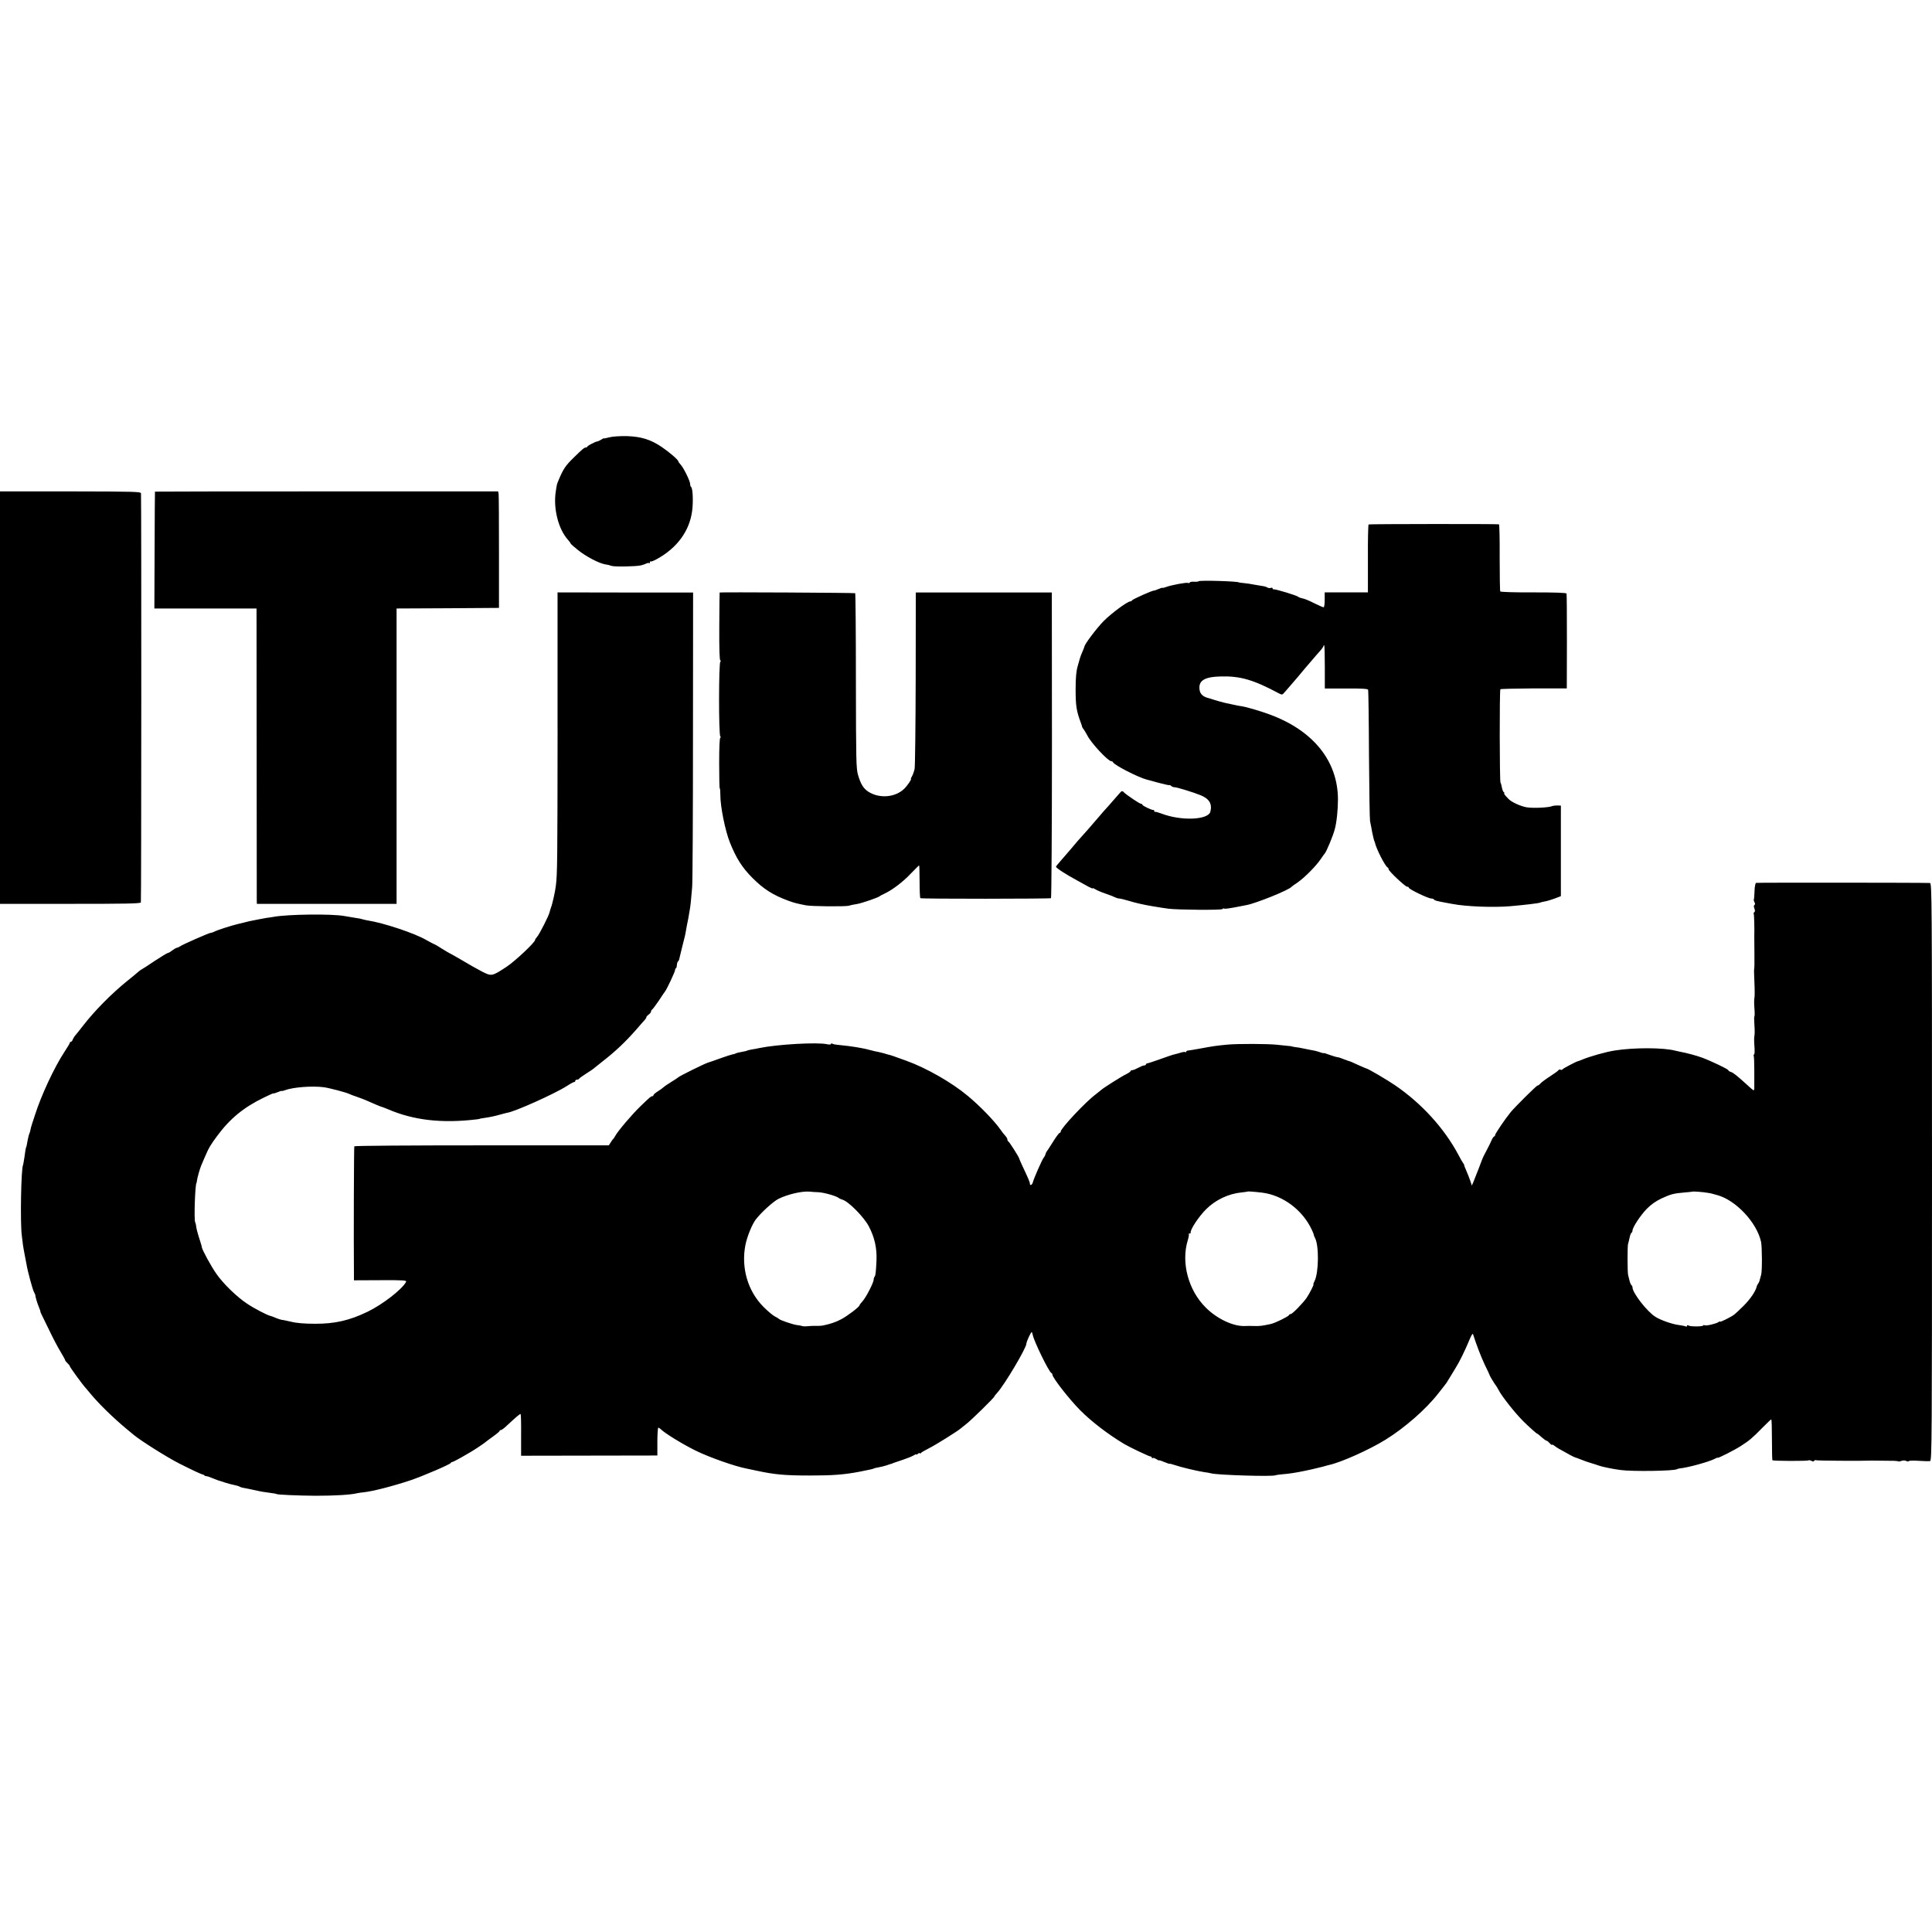
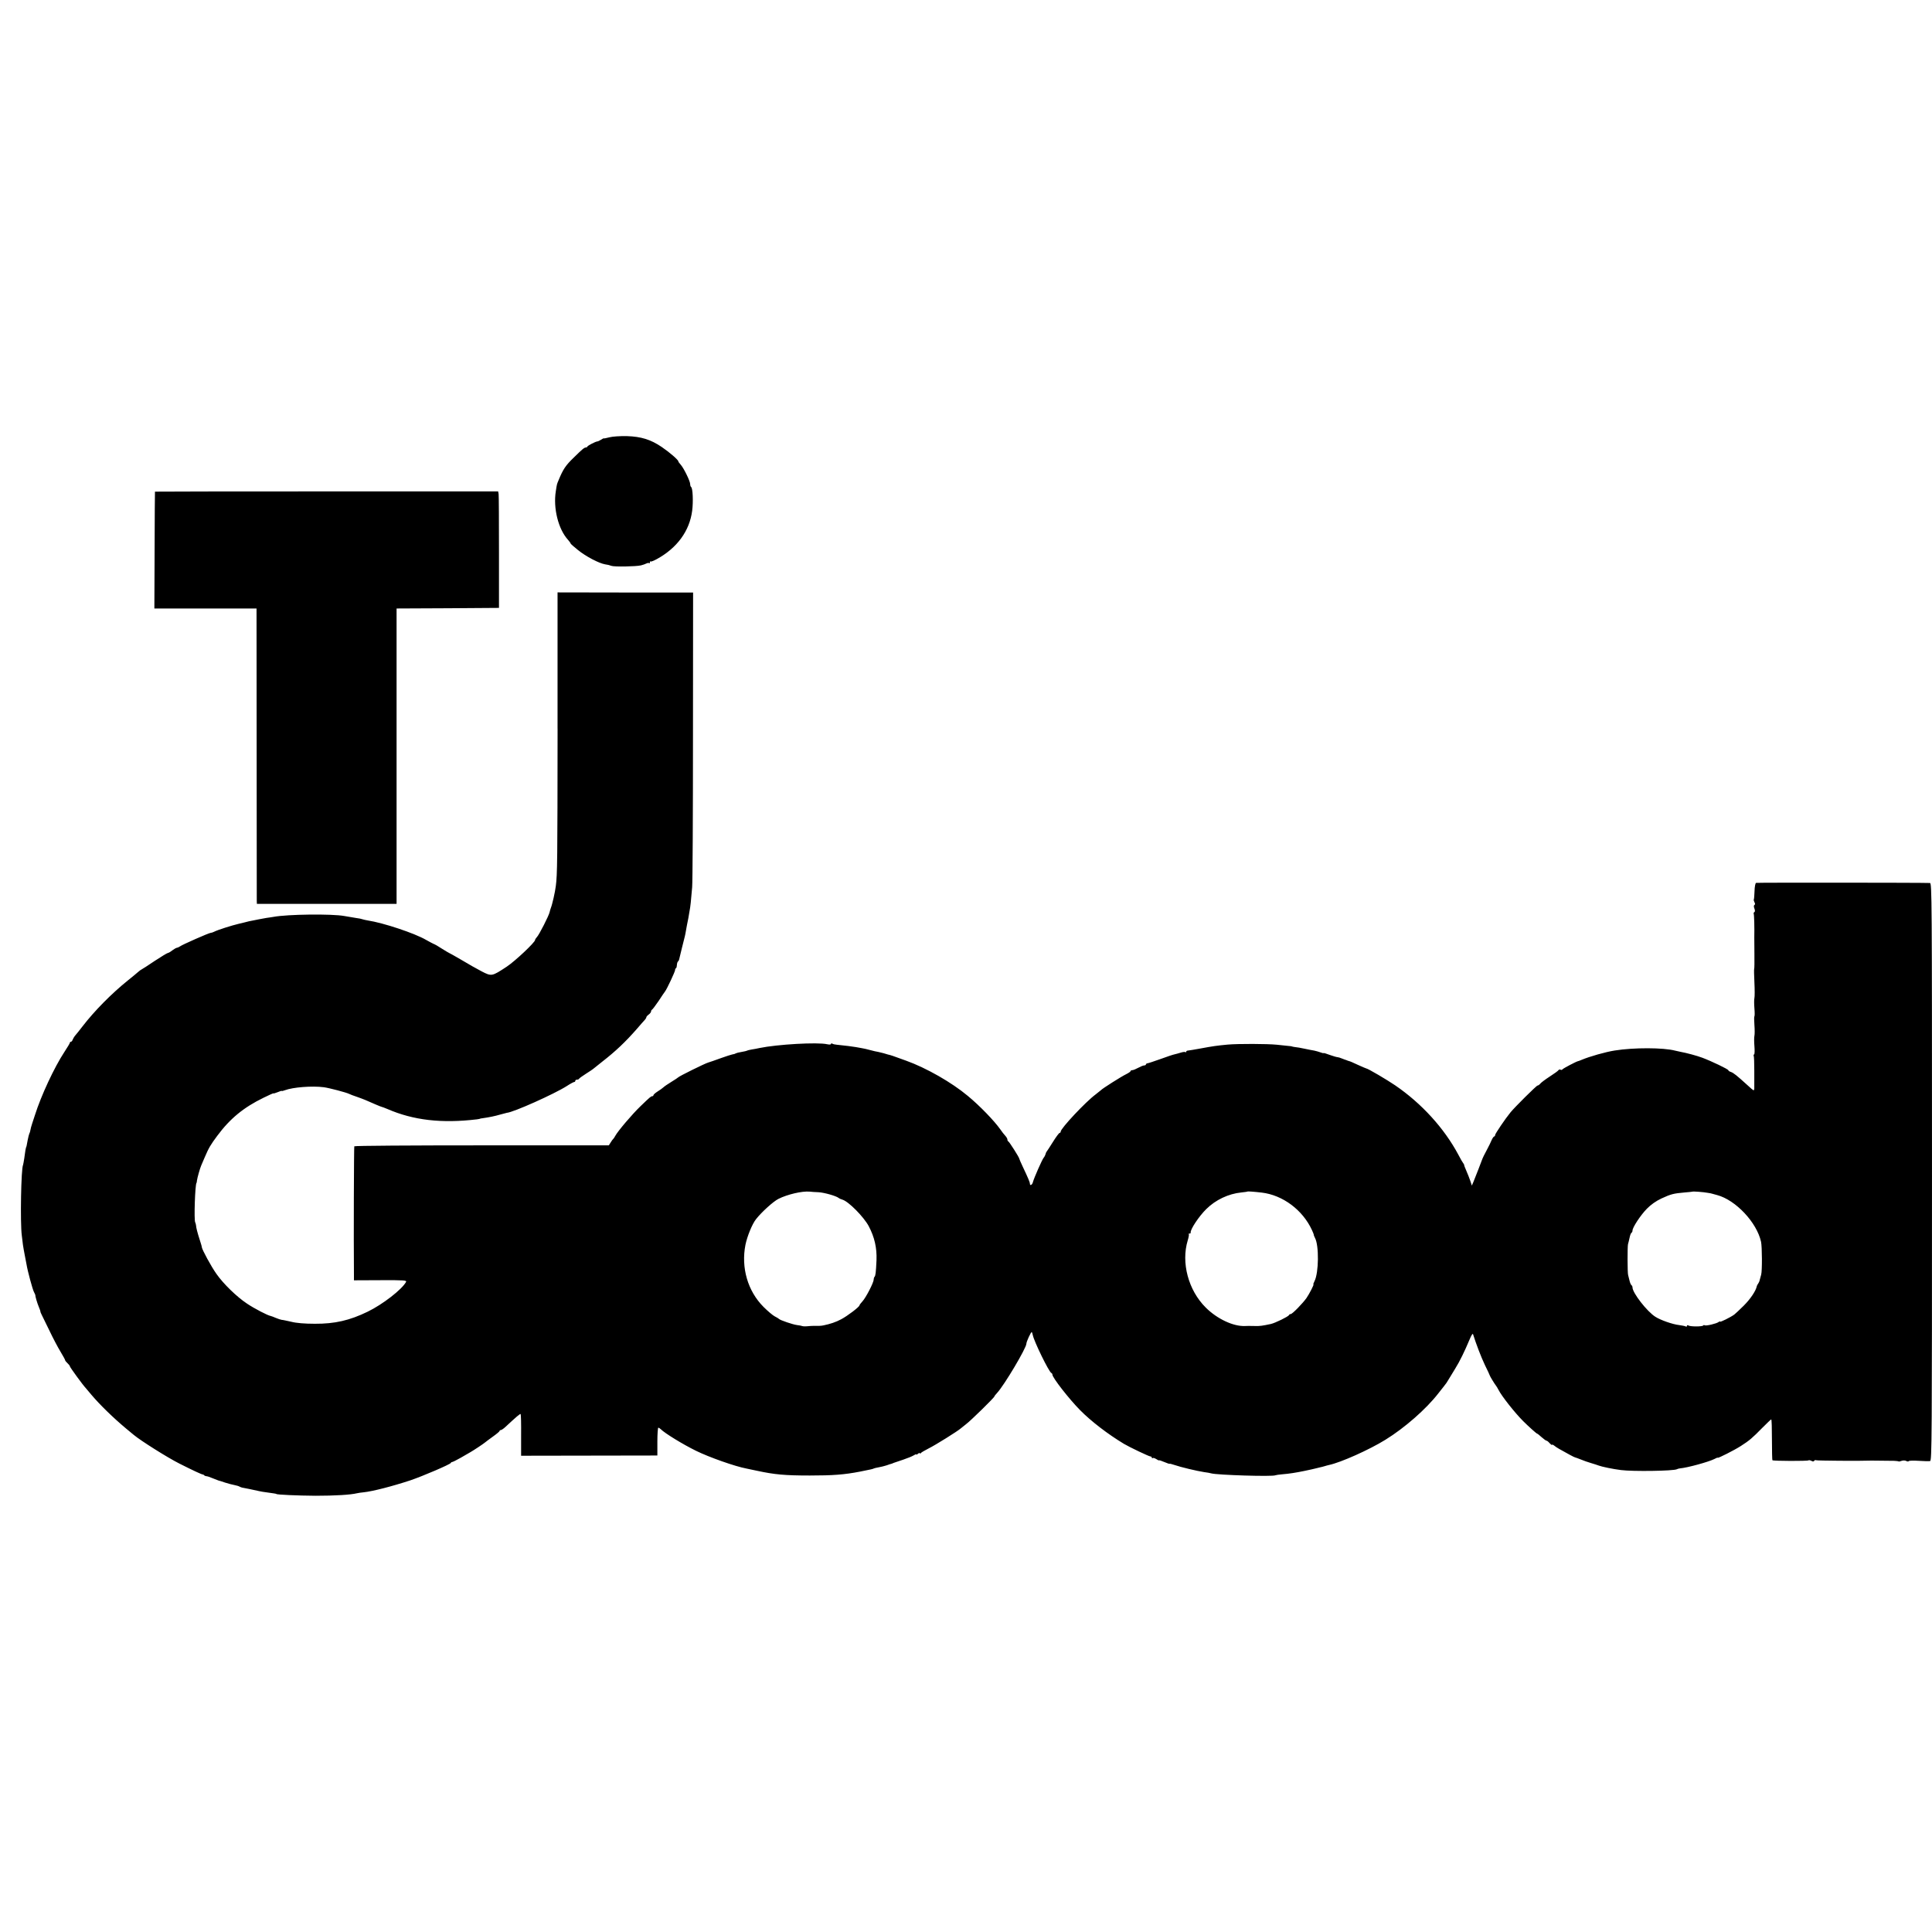
<svg xmlns="http://www.w3.org/2000/svg" version="1.0" width="1632pt" height="1632pt" viewBox="0 0 1632 1632" preserveAspectRatio="xMidYMid meet">
  <g transform="translate(0,1632) scale(0.1,-0.1)" fill="#000000" stroke="none">
    <path d="M5148 12626 c-27 -7 -48 -11 -48 -9 0 2 -10 -3 -22 -11 -13 -8 -27 -15 -33 -15 -14 -1 -79 -34 -83 -43 -2 -5 -8 -8 -13 -8 -13 0 -29 -13 -102 -85 -69 -66 -91 -100 -128 -190 -16 -38 -14 -31 -24 -95 -23 -143 21 -320 103 -410 12 -14 22 -27 22 -31 0 -3 28 -28 63 -56 67 -54 176 -111 228 -120 18 -2 42 -8 54 -13 24 -9 204 -6 249 4 16 4 37 11 46 16 10 5 20 6 24 3 3 -3 6 0 6 7 0 7 3 11 6 7 3 -3 27 6 52 20 172 94 277 238 299 409 10 78 5 192 -9 200 -4 3 -8 14 -8 25 0 25 -55 137 -81 165 -10 11 -19 23 -19 27 0 12 -75 77 -140 121 -93 63 -173 88 -295 92 -59 1 -120 -3 -147 -10z" />
-     <path d="M0 10427 l0 -1742 593 0 c461 0 593 2 597 12 4 9 5 3376 1 3455 -1 15 -48 16 -596 17 l-595 0 0 -1742z" />
    <path d="M1309 12167 c-1 -1 -2 -224 -3 -494 l-2 -493 432 0 431 0 1 -1222 c0 -673 1 -1234 1 -1248 l1 -25 590 0 590 0 0 1247 0 1248 432 2 433 3 0 470 c0 259 -1 480 -3 492 l-4 22 -1449 0 c-797 0 -1450 -1 -1450 -2z" />
-     <path d="M11561 11890 c-4 -3 -7 -133 -6 -289 l0 -285 -183 0 -182 0 0 -63 c0 -35 -4 -63 -9 -63 -5 0 -36 13 -68 29 -66 33 -90 42 -117 48 -11 2 -24 7 -30 12 -17 13 -193 66 -208 63 -5 -1 -8 2 -8 8 0 5 -7 7 -15 4 -8 -3 -20 -2 -27 2 -7 5 -20 9 -28 11 -8 1 -43 7 -77 13 -33 7 -78 13 -100 15 -21 2 -38 4 -38 5 0 10 -334 20 -340 10 -2 -3 -19 -5 -39 -4 -20 1 -36 -2 -36 -7 0 -4 -6 -6 -14 -3 -15 6 -147 -19 -190 -36 -14 -5 -26 -8 -26 -5 0 2 -16 -3 -35 -11 -19 -8 -36 -14 -37 -13 -11 3 -182 -73 -186 -83 -2 -4 -8 -8 -14 -8 -24 0 -158 -99 -225 -166 -60 -61 -163 -198 -163 -217 0 -3 -8 -22 -17 -43 -9 -22 -18 -43 -19 -49 -2 -5 -11 -37 -20 -70 -13 -44 -18 -98 -18 -200 0 -137 7 -182 45 -283 6 -15 10 -29 10 -32 0 -3 6 -12 12 -20 7 -8 20 -31 31 -51 31 -64 176 -219 203 -219 6 0 13 -4 15 -9 8 -23 215 -129 287 -147 9 -2 55 -15 104 -28 48 -13 87 -21 87 -18 0 3 5 1 12 -6 7 -7 20 -12 30 -12 21 0 163 -44 221 -68 73 -30 98 -74 81 -139 -19 -70 -248 -79 -414 -15 -25 9 -48 16 -52 14 -5 -1 -8 2 -8 8 0 6 -3 9 -7 8 -12 -3 -93 36 -93 44 0 5 -5 8 -11 8 -12 0 -119 72 -144 96 -16 17 -19 16 -47 -17 -16 -19 -54 -61 -83 -95 -30 -33 -64 -71 -75 -85 -12 -13 -40 -46 -63 -73 -23 -27 -55 -64 -72 -82 -33 -36 -61 -68 -117 -135 -20 -24 -55 -64 -77 -89 -22 -25 -41 -48 -41 -51 0 -11 82 -64 180 -117 34 -19 77 -42 96 -53 19 -10 34 -16 34 -13 0 4 10 0 23 -8 12 -8 51 -25 87 -37 36 -12 73 -27 82 -32 10 -5 25 -9 33 -9 9 0 44 -9 78 -19 58 -18 134 -35 202 -46 71 -12 92 -15 135 -21 76 -10 450 -13 456 -3 3 5 9 7 14 4 7 -4 50 2 140 20 14 3 37 7 51 10 80 15 358 127 379 154 3 3 25 20 50 36 56 38 156 138 195 196 16 24 32 46 35 49 13 12 71 150 85 205 16 58 27 163 27 255 -2 321 -207 577 -572 713 -89 33 -200 65 -245 72 -11 1 -33 5 -50 9 -16 3 -52 11 -80 17 -27 6 -70 18 -95 26 -25 8 -49 16 -55 17 -40 10 -65 32 -71 63 -15 82 36 116 181 119 163 4 275 -29 488 -143 27 -14 29 -13 48 9 11 12 32 37 47 54 15 17 45 52 67 78 22 27 47 56 55 66 8 10 35 41 60 70 25 29 57 67 73 84 15 17 27 35 27 40 0 5 2 7 6 4 3 -3 5 -86 5 -185 l0 -179 181 0 c129 1 182 -2 185 -11 2 -6 6 -254 7 -550 2 -296 6 -548 9 -559 3 -12 8 -37 11 -55 7 -45 23 -112 26 -116 2 -2 3 -6 4 -10 12 -55 88 -203 108 -211 4 -2 8 -9 8 -15 0 -15 140 -147 156 -147 8 0 14 -3 14 -8 0 -13 164 -92 191 -92 10 0 20 -4 23 -9 6 -8 16 -11 96 -26 19 -3 46 -8 60 -11 115 -22 344 -31 486 -19 125 11 246 25 255 31 3 2 20 6 37 9 18 3 56 14 85 25 l52 20 0 382 0 383 -30 1 c-17 0 -34 -2 -40 -4 -25 -14 -166 -21 -222 -11 -51 10 -124 43 -149 69 -32 32 -45 50 -37 50 4 0 3 4 -4 8 -6 4 -13 21 -16 39 -3 17 -8 37 -12 42 -8 14 -9 780 -1 789 4 3 132 6 284 7 l277 0 1 395 c0 217 -1 400 -3 406 -3 7 -94 10 -279 10 -152 -1 -278 3 -281 8 -3 5 -5 134 -5 287 1 154 -2 280 -6 280 -23 4 -1095 3 -1101 -1z" />
    <path d="M4710 10165 c-1 -1127 -2 -1229 -15 -1330 -6 -50 -30 -156 -42 -185 -3 -8 -8 -24 -10 -34 -5 -28 -90 -195 -108 -212 -8 -9 -15 -19 -15 -24 0 -20 -169 -179 -240 -226 -125 -82 -127 -83 -212 -39 -40 21 -117 64 -171 97 -55 32 -101 58 -103 58 -2 0 -28 16 -59 35 -30 20 -63 39 -73 42 -9 4 -37 19 -62 33 -95 56 -362 145 -495 165 -16 3 -36 7 -44 10 -8 3 -30 8 -50 10 -20 3 -65 11 -101 17 -107 20 -483 15 -600 -7 -14 -2 -41 -7 -60 -9 -19 -3 -46 -8 -60 -11 -14 -3 -38 -8 -55 -11 -16 -2 -48 -10 -70 -16 -22 -5 -44 -11 -50 -12 -56 -13 -179 -52 -207 -67 -10 -5 -22 -9 -28 -9 -14 0 -241 -100 -259 -114 -7 -5 -19 -11 -27 -12 -7 -1 -25 -12 -40 -23 -15 -12 -31 -21 -36 -21 -5 0 -55 -30 -111 -67 -56 -38 -106 -70 -111 -72 -5 -2 -19 -12 -30 -22 -12 -11 -50 -42 -86 -71 -138 -111 -283 -258 -383 -388 -23 -30 -50 -64 -59 -74 -10 -11 -20 -28 -24 -38 -3 -10 -10 -18 -15 -18 -5 0 -9 -4 -9 -9 0 -4 -21 -39 -46 -77 -85 -129 -197 -369 -249 -534 -10 -30 -20 -62 -23 -70 -8 -23 -13 -44 -16 -60 -1 -9 -5 -20 -8 -25 -3 -6 -9 -30 -14 -55 -9 -51 -11 -59 -14 -62 -1 -2 -3 -12 -5 -23 -1 -11 -6 -42 -10 -70 -4 -27 -9 -52 -10 -55 -17 -28 -25 -489 -11 -595 3 -27 8 -65 10 -82 3 -18 9 -56 15 -85 6 -29 12 -64 15 -78 10 -61 50 -207 62 -232 8 -15 14 -29 13 -30 -2 -6 15 -65 29 -98 8 -19 14 -36 13 -38 -1 -1 4 -15 12 -30 8 -15 37 -76 66 -135 28 -59 69 -137 91 -173 22 -37 40 -69 40 -73 0 -5 9 -16 20 -26 11 -10 20 -22 20 -26 0 -8 110 -159 135 -185 5 -6 27 -32 48 -57 72 -85 183 -193 293 -285 21 -17 50 -42 64 -53 60 -50 284 -191 385 -242 117 -59 186 -91 197 -92 3 0 10 -3 14 -8 4 -4 13 -7 19 -7 7 0 30 -8 51 -17 22 -9 44 -17 49 -19 6 -1 31 -9 57 -18 26 -8 62 -18 80 -21 17 -3 36 -9 42 -13 6 -3 16 -7 21 -8 13 -2 112 -22 145 -30 14 -3 41 -8 60 -10 59 -8 85 -12 85 -14 0 -6 181 -14 330 -15 164 0 297 8 350 21 11 3 36 6 55 8 78 8 244 51 396 101 106 36 337 135 342 147 2 5 7 8 12 8 4 0 37 16 72 36 34 20 72 42 83 48 28 16 108 69 122 81 6 5 36 28 67 50 31 22 56 43 56 47 0 4 5 8 11 8 5 0 22 11 37 25 95 88 126 115 130 110 3 -3 5 -83 4 -178 l0 -174 575 1 576 1 0 118 c0 64 4 117 8 117 4 0 14 -6 21 -13 35 -35 187 -128 297 -182 112 -55 330 -132 426 -150 11 -2 52 -11 90 -19 148 -32 237 -40 445 -40 195 0 291 7 425 33 95 19 109 22 115 26 4 2 22 7 41 10 19 3 50 11 69 17 19 7 37 13 40 13 3 1 12 4 20 8 8 3 44 15 80 27 36 12 75 28 88 36 12 8 22 12 22 8 0 -4 7 -1 15 6 8 7 15 9 15 4 0 -5 4 -4 8 1 4 6 34 23 67 40 57 28 247 147 271 169 7 6 27 22 45 36 38 28 239 225 239 234 0 3 11 17 24 31 60 65 246 378 246 414 0 17 40 104 46 99 2 -3 6 -14 8 -25 11 -55 137 -313 157 -321 5 -2 9 -8 9 -14 0 -25 140 -205 234 -300 93 -94 233 -202 371 -285 45 -27 211 -106 223 -106 6 0 12 -5 12 -10 0 -6 3 -7 7 -4 3 4 17 0 30 -8 13 -9 23 -13 23 -11 0 3 20 -3 45 -14 25 -11 45 -17 45 -15 0 2 18 -2 41 -10 51 -18 190 -51 249 -60 25 -3 52 -8 62 -11 48 -14 520 -29 542 -16 4 2 29 6 55 8 62 5 119 14 191 29 60 13 71 15 90 20 11 3 29 7 41 10 11 2 29 7 39 10 10 3 27 8 37 10 99 21 339 128 476 213 161 99 345 260 447 392 19 25 39 50 45 57 18 22 30 39 44 64 8 13 32 52 53 87 41 66 79 145 122 247 14 34 26 54 29 45 28 -88 67 -190 100 -260 23 -47 42 -87 42 -90 1 -6 41 -72 52 -85 4 -5 14 -21 21 -35 27 -54 139 -195 208 -264 43 -43 113 -106 118 -106 3 0 20 -13 38 -30 18 -16 37 -30 42 -30 5 0 17 -10 27 -22 11 -11 19 -17 19 -13 0 4 8 2 18 -6 9 -8 28 -20 42 -28 70 -40 130 -72 135 -72 2 0 24 -8 47 -17 24 -10 63 -24 88 -31 25 -7 54 -17 65 -21 26 -10 122 -30 188 -38 99 -13 445 -8 472 7 5 3 16 6 25 7 67 6 243 55 291 79 16 9 29 14 29 11 0 -7 139 63 195 99 72 46 98 68 181 153 39 39 73 72 76 72 4 0 6 -77 6 -171 0 -93 2 -172 4 -174 6 -7 299 -8 305 -1 3 3 14 1 24 -4 12 -7 20 -7 24 0 4 6 10 8 15 5 6 -4 376 -7 470 -3 14 0 115 -1 190 -2 19 -1 36 -3 38 -5 2 -2 14 0 26 5 12 4 29 4 38 -1 9 -5 19 -6 21 -2 3 5 41 6 85 3 43 -3 87 -4 96 -2 15 3 16 187 16 2443 0 2316 -1 2439 -17 2440 -53 3 -1460 4 -1469 1 -6 -2 -12 -31 -13 -70 -1 -36 -4 -68 -6 -70 -2 -3 0 -13 5 -23 7 -11 7 -20 0 -24 -6 -3 -6 -15 0 -30 6 -15 6 -27 -1 -30 -5 -4 -7 -10 -5 -14 4 -6 7 -120 5 -201 0 -8 1 -71 1 -138 1 -68 0 -125 -2 -127 -2 -2 -1 -53 2 -114 3 -61 3 -120 0 -132 -3 -12 -3 -50 0 -86 3 -35 3 -66 0 -68 -3 -2 -3 -35 0 -73 3 -39 3 -80 0 -92 -3 -12 -3 -51 0 -87 3 -35 2 -67 -2 -69 -5 -3 -6 -9 -4 -13 3 -4 5 -62 5 -127 0 -65 0 -129 0 -141 1 -13 -2 -23 -6 -23 -3 0 -29 21 -57 48 -85 77 -112 99 -135 107 -11 3 -21 10 -21 14 0 9 -145 78 -220 106 -48 18 -135 41 -185 50 -16 3 -37 8 -45 10 -99 26 -348 27 -510 1 -77 -12 -211 -50 -280 -79 -14 -6 -27 -11 -30 -11 -15 -3 -126 -61 -131 -69 -4 -5 -11 -7 -17 -3 -6 3 -13 2 -17 -4 -3 -6 -37 -30 -74 -54 -37 -24 -73 -51 -80 -60 -7 -9 -18 -16 -23 -16 -9 0 -192 -182 -228 -226 -45 -55 -130 -181 -130 -191 0 -7 -4 -13 -8 -13 -4 0 -13 -12 -20 -27 -6 -16 -26 -56 -44 -90 -18 -34 -34 -65 -35 -70 -3 -10 -61 -159 -77 -198 l-13 -30 -13 40 c-7 21 -22 59 -33 84 -11 25 -20 48 -19 51 0 3 -4 10 -9 16 -5 6 -23 37 -40 70 -119 223 -310 433 -534 586 -69 47 -230 142 -245 143 -3 0 -34 14 -70 30 -36 17 -68 31 -72 31 -5 1 -10 3 -13 4 -3 1 -8 3 -12 5 -5 1 -21 7 -36 13 -16 7 -34 12 -40 12 -7 0 -36 9 -65 19 -28 11 -52 18 -52 15 0 -2 -11 1 -25 6 -14 5 -37 12 -52 15 -15 2 -52 10 -82 16 -31 7 -67 13 -81 14 -14 2 -25 4 -25 5 0 1 -16 4 -35 5 -19 2 -62 6 -95 10 -82 8 -323 9 -415 1 -93 -9 -123 -13 -230 -33 -47 -9 -93 -16 -102 -17 -10 0 -18 -5 -18 -10 0 -5 -3 -7 -6 -4 -3 4 -20 2 -37 -3 -18 -6 -42 -12 -54 -15 -12 -2 -66 -20 -120 -40 -54 -19 -104 -36 -110 -36 -7 -1 -13 -5 -13 -10 0 -4 -7 -8 -15 -8 -8 0 -30 -9 -50 -20 -20 -11 -42 -20 -50 -20 -8 0 -15 -4 -15 -8 0 -5 -17 -16 -37 -26 -38 -18 -204 -123 -213 -135 -3 -3 -23 -19 -45 -36 -83 -61 -295 -287 -295 -314 0 -6 -4 -11 -9 -11 -5 0 -31 -35 -57 -77 -27 -43 -51 -80 -54 -83 -3 -3 -6 -12 -8 -20 -2 -8 -9 -22 -16 -30 -13 -16 -81 -169 -91 -207 -6 -23 -25 -32 -25 -12 0 12 -15 48 -61 145 -16 34 -29 64 -29 67 0 10 -84 142 -92 145 -5 2 -8 9 -8 16 0 7 -8 21 -18 32 -10 10 -29 35 -42 54 -50 71 -173 199 -275 283 -135 113 -350 236 -520 297 -125 45 -123 45 -157 53 -7 2 -22 6 -33 10 -11 3 -31 8 -45 11 -14 2 -45 9 -70 16 -25 7 -56 14 -70 16 -14 2 -36 6 -50 9 -23 4 -96 14 -161 20 -15 1 -32 5 -38 9 -6 4 -11 3 -11 -2 0 -6 -14 -7 -32 -3 -83 19 -424 -1 -573 -32 -16 -4 -45 -9 -64 -12 -19 -3 -38 -8 -41 -10 -4 -3 -25 -7 -46 -11 -22 -3 -43 -9 -49 -12 -5 -4 -19 -8 -29 -9 -10 -2 -51 -15 -90 -29 -80 -29 -82 -29 -115 -40 -30 -9 -244 -115 -251 -124 -3 -3 -29 -21 -59 -39 -30 -18 -60 -39 -67 -46 -8 -7 -29 -23 -49 -35 -19 -12 -35 -26 -35 -31 0 -5 -5 -9 -10 -9 -11 0 -19 -7 -99 -84 -71 -68 -192 -211 -213 -250 -6 -12 -14 -23 -17 -26 -4 -3 -14 -16 -22 -30 l-16 -25 -1073 0 c-589 0 -1074 -3 -1077 -8 -3 -6 -6 -782 -3 -1082 l0 -50 224 1 c202 1 224 -1 216 -15 -35 -64 -198 -190 -324 -251 -152 -74 -278 -103 -446 -102 -88 0 -158 6 -200 17 -36 8 -72 16 -80 16 -8 1 -30 8 -49 16 -18 8 -39 16 -45 17 -24 4 -135 61 -199 104 -85 56 -200 167 -259 252 -44 62 -121 204 -123 225 0 6 -8 33 -17 60 -19 59 -31 104 -32 125 -1 8 -4 20 -7 25 -11 20 -1 317 11 333 2 1 3 10 4 20 3 23 25 102 36 127 4 11 18 43 30 70 34 80 50 106 105 180 109 147 224 241 393 323 45 22 82 39 82 36 0 -2 16 2 35 10 19 8 35 13 35 11 0 -3 12 0 28 6 66 25 228 38 328 25 45 -6 189 -44 213 -56 9 -5 39 -16 66 -25 54 -19 83 -31 157 -64 26 -11 50 -21 53 -21 3 0 24 -8 48 -18 219 -95 458 -123 757 -87 14 2 25 4 25 5 0 1 9 3 20 4 58 8 105 18 150 31 28 8 53 14 57 15 55 4 401 159 506 226 29 19 57 34 62 34 6 0 10 5 10 10 0 6 6 10 14 10 8 0 16 3 18 8 2 4 28 23 58 42 30 19 57 37 60 40 3 3 37 30 75 60 116 90 200 170 297 281 29 34 59 68 66 75 6 7 12 16 12 21 0 5 9 15 20 23 11 8 20 20 20 26 0 7 4 14 9 16 4 2 29 35 55 73 25 39 50 75 54 80 16 20 85 168 85 181 0 8 3 14 6 14 4 0 8 12 9 27 1 15 5 29 10 32 4 3 8 11 9 16 1 6 11 48 23 95 26 101 30 119 34 145 2 11 6 34 9 50 4 17 9 44 12 60 3 17 7 43 10 59 7 33 13 92 22 201 4 44 7 622 7 1285 l1 1205 -572 0 -573 1 0 -1151z m2205 -3916 c49 -3 147 -31 169 -48 6 -5 21 -12 33 -15 52 -16 179 -145 221 -223 49 -93 70 -183 66 -288 -5 -105 -8 -132 -17 -141 -4 -4 -7 -15 -7 -23 0 -26 -66 -153 -94 -183 -14 -15 -26 -31 -26 -35 -1 -13 -101 -89 -154 -117 -44 -24 -96 -41 -151 -52 -18 -4 -44 -5 -85 -4 -8 0 -31 -1 -50 -3 -19 -2 -39 -1 -45 2 -5 2 -24 6 -43 8 -33 4 -143 41 -152 52 -3 3 -18 13 -35 21 -16 8 -59 44 -95 80 -134 134 -191 332 -153 525 15 72 56 174 89 216 47 60 146 150 190 172 76 38 199 67 264 61 14 -2 47 -4 75 -5z m3743 -3 c178 -21 346 -147 424 -316 9 -19 16 -37 16 -40 -1 -3 4 -15 10 -27 35 -64 32 -295 -4 -365 -8 -15 -12 -28 -9 -28 6 0 -33 -77 -59 -115 -32 -45 -119 -135 -133 -135 -6 0 -13 -4 -15 -9 -4 -12 -117 -67 -153 -75 -75 -16 -93 -18 -132 -17 -52 1 -69 1 -85 0 -99 -5 -237 60 -333 156 -147 146 -209 379 -152 567 8 26 12 49 9 52 -3 4 0 6 6 6 7 0 11 3 10 8 -5 25 69 137 132 199 79 78 187 129 295 140 28 3 51 6 53 8 3 2 52 -1 120 -9z m3767 -2 c17 -2 35 -6 40 -8 6 -2 24 -6 40 -11 157 -42 335 -231 371 -395 9 -43 10 -246 1 -277 -4 -13 -9 -32 -12 -44 -2 -12 -9 -26 -14 -33 -5 -6 -10 -15 -11 -21 -8 -40 -54 -108 -110 -164 -36 -36 -73 -70 -81 -76 -32 -23 -119 -66 -119 -59 0 3 -6 2 -12 -3 -18 -14 -107 -35 -118 -28 -5 3 -11 2 -13 -2 -7 -10 -108 -10 -124 0 -8 5 -13 3 -13 -3 0 -6 -4 -8 -10 -5 -5 3 -31 9 -57 12 -54 6 -157 42 -200 70 -70 44 -193 202 -193 248 0 8 -4 16 -9 19 -4 3 -12 20 -16 38 -4 18 -10 40 -12 48 -6 20 -6 241 -1 260 3 8 8 32 13 53 4 20 11 40 16 43 5 3 9 11 9 19 0 27 69 131 121 184 34 35 78 66 123 87 80 37 103 43 196 51 36 3 66 6 67 7 4 3 93 -3 128 -10z" />
-     <path d="M6079 11315 c-1 0 -2 -129 -3 -287 -1 -189 2 -288 9 -288 7 0 7 -3 0 -8 -14 -10 -15 -624 0 -634 6 -5 6 -8 0 -8 -6 0 -10 -78 -10 -215 0 -118 2 -215 5 -215 3 0 5 -26 5 -58 0 -97 41 -299 80 -397 54 -135 104 -214 193 -303 93 -93 172 -143 302 -191 49 -18 71 -23 145 -38 45 -10 333 -12 365 -4 19 6 51 12 71 15 37 6 180 55 189 65 3 3 23 14 45 24 65 31 156 100 222 171 35 36 65 66 67 66 2 0 4 -61 4 -136 0 -75 3 -138 6 -141 7 -7 1092 -6 1104 0 4 3 8 585 8 1294 l-1 1288 -575 0 -574 0 -1 -725 c-1 -399 -5 -743 -9 -765 -5 -22 -15 -50 -22 -62 -8 -13 -12 -23 -9 -23 8 0 -32 -59 -55 -81 -76 -76 -212 -87 -306 -26 -41 27 -64 65 -86 141 -16 53 -17 131 -18 794 0 405 -3 738 -6 741 -4 4 -1136 10 -1145 6z" />
  </g>
</svg>